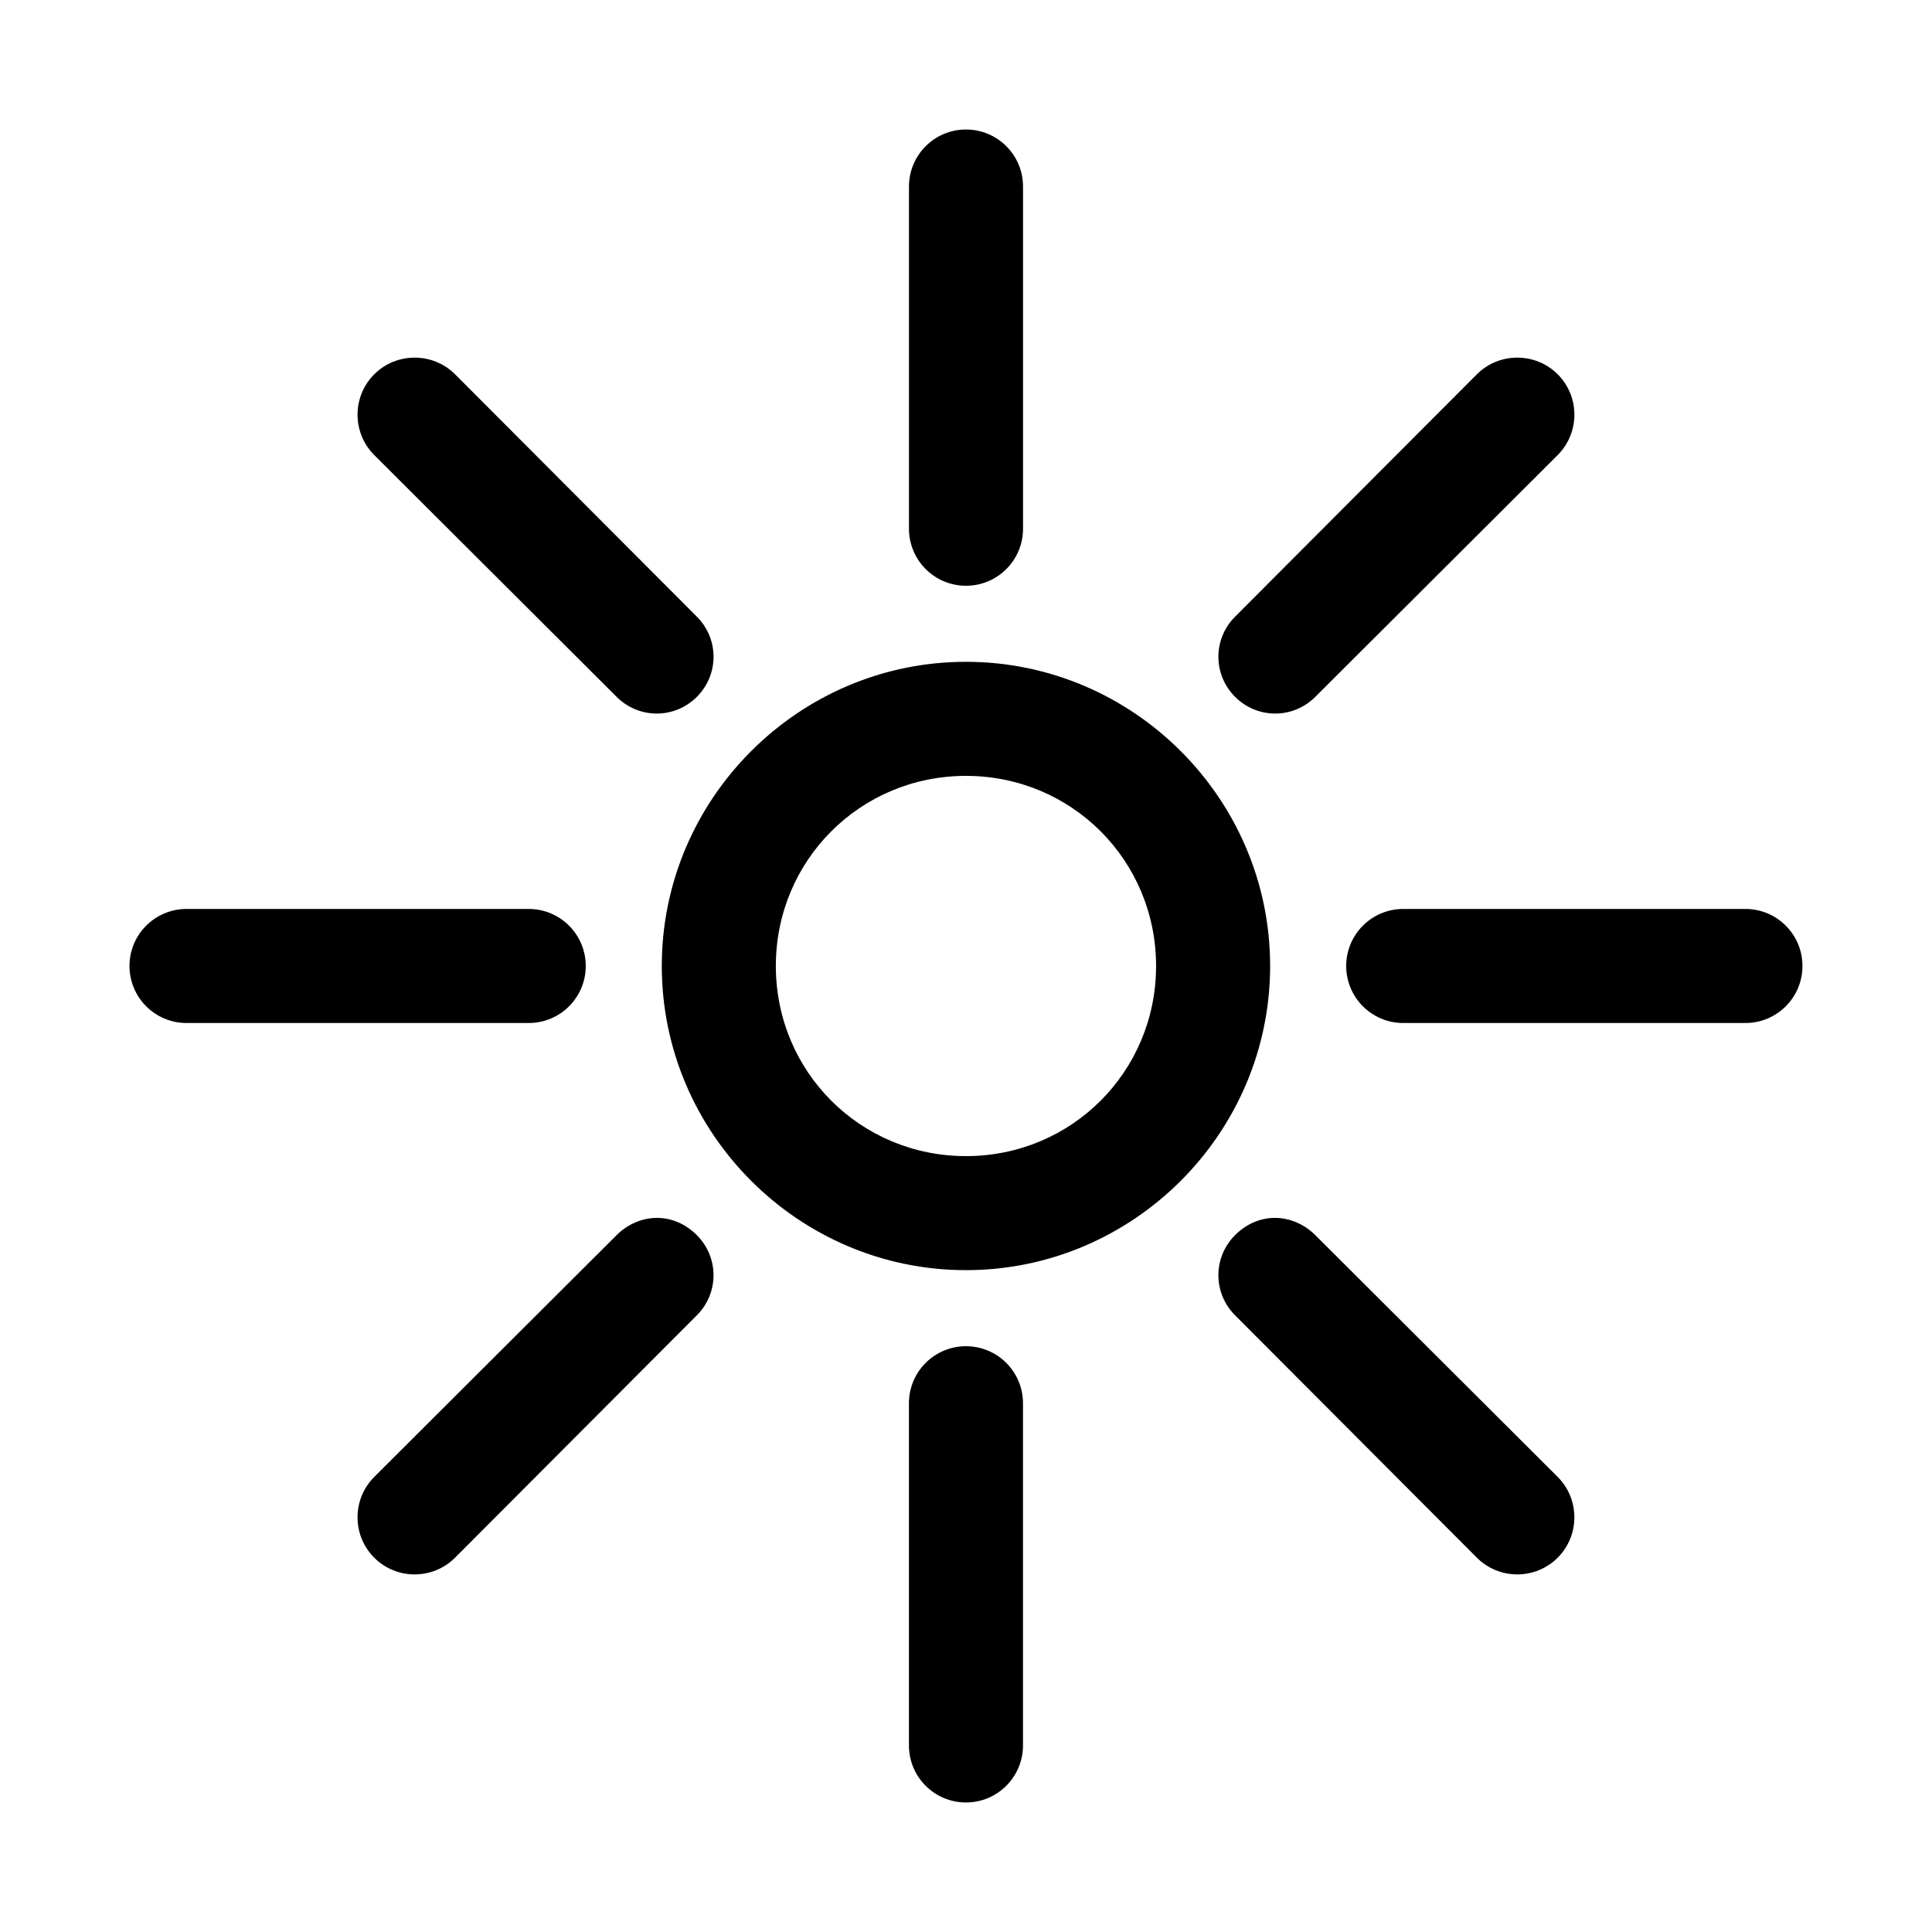
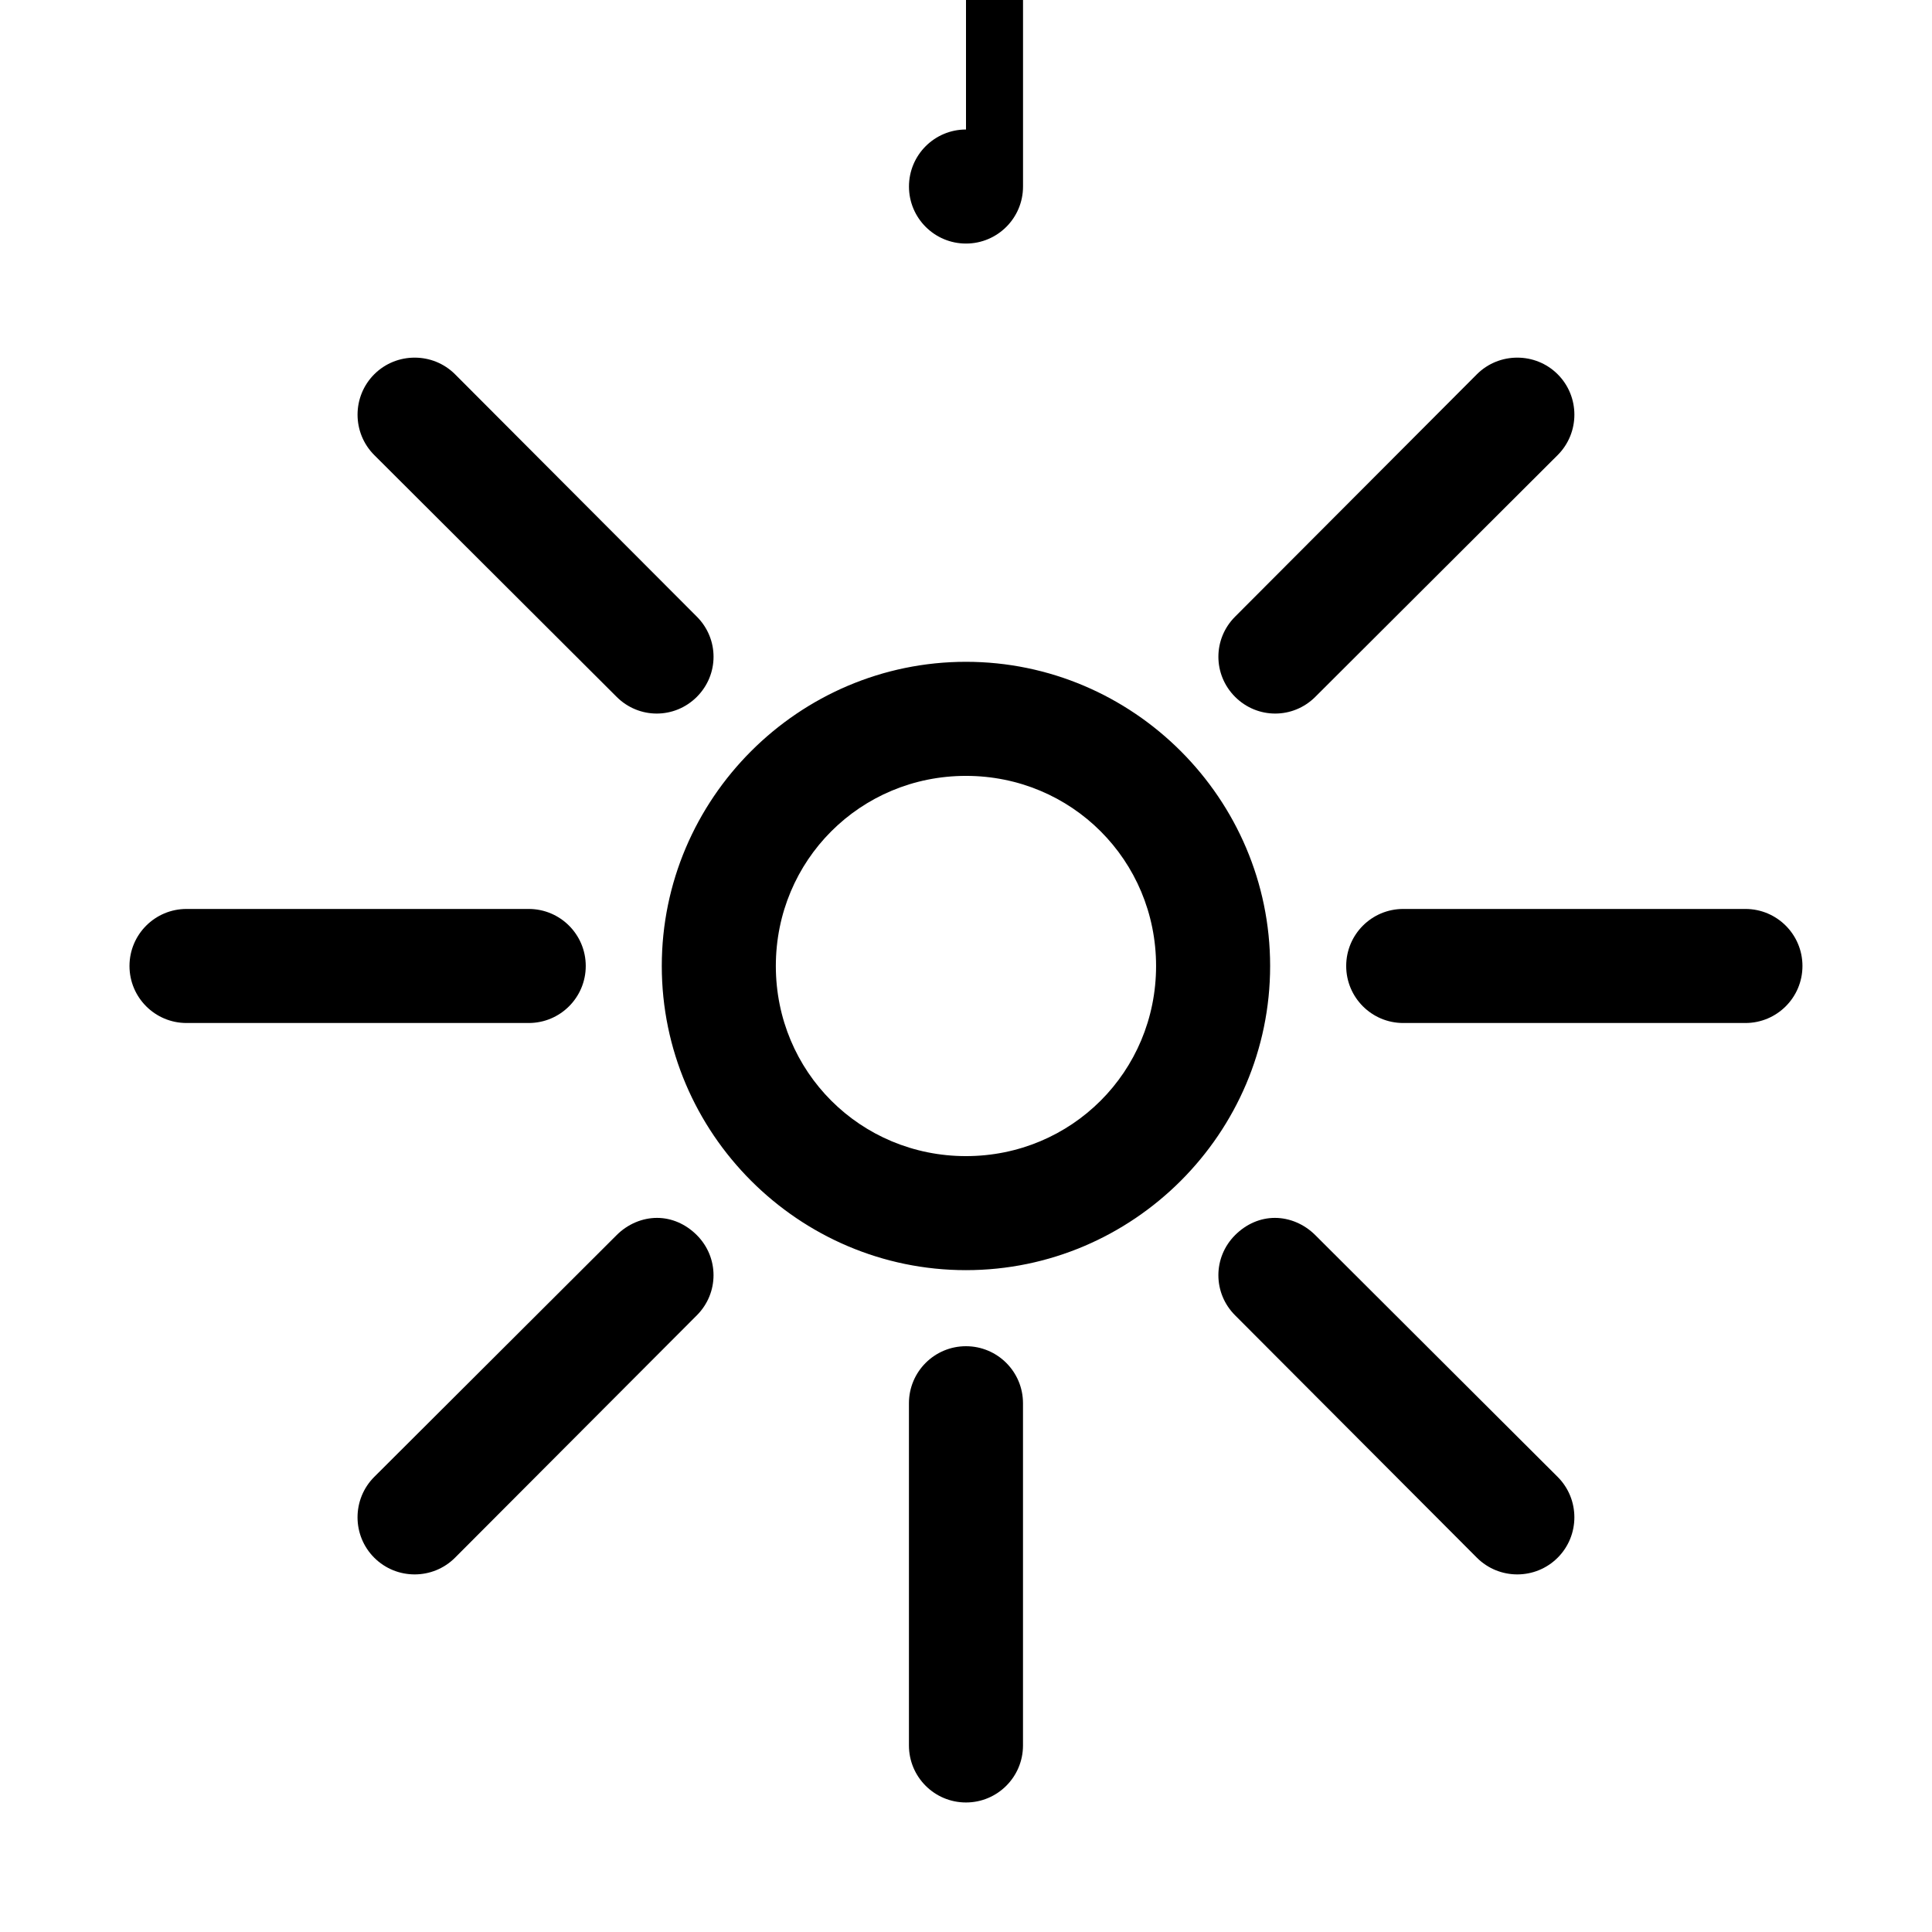
<svg xmlns="http://www.w3.org/2000/svg" fill="#000000" width="800px" height="800px" version="1.1" viewBox="144 144 512 512">
-   <path d="m400 178.32c-8.348 0-15.113 6.766-15.113 15.113v90.688c0 8.348 6.766 15.113 15.113 15.113s15.113-6.766 15.113-15.113v-90.688c0-8.348-6.766-15.113-15.113-15.113zm-146.11 60.457c-3.867 0-7.754 1.457-10.707 4.41-5.902 5.902-5.902 15.508 0 21.41l64.234 64.078c5.902 5.902 15.352 5.902 21.254 0 5.902-5.902 5.902-15.352 0-21.254l-64.078-64.234c-2.953-2.953-6.836-4.41-10.707-4.41zm292.21 0c-3.867 0-7.754 1.457-10.707 4.41l-64.078 64.234c-5.902 5.902-5.902 15.352 0 21.254 5.902 5.902 15.352 5.902 21.254 0l64.234-64.078c5.902-5.902 5.902-15.508 0-21.41-2.953-2.953-6.84-4.41-10.707-4.41zm-146.11 80.609c-44.34 0-80.609 36.27-80.609 80.609s36.27 80.609 80.609 80.609 80.609-36.27 80.609-80.609-36.27-80.609-80.609-80.609zm0 30.23c28.004 0 50.383 22.379 50.383 50.383s-22.379 50.383-50.383 50.383-50.383-22.379-50.383-50.383 22.379-50.383 50.383-50.383zm-206.56 35.266c-8.348 0-15.113 6.766-15.113 15.113s6.766 15.113 15.113 15.113h90.688c8.348 0 15.113-6.766 15.113-15.113s-6.766-15.113-15.113-15.113zm322.44 0c-8.348 0-15.113 6.766-15.113 15.113s6.766 15.113 15.113 15.113h90.688c8.348 0 15.113-6.766 15.113-15.113s-6.766-15.113-15.113-15.113zm-197.75 81.871c-3.867 0-7.754 1.613-10.707 4.566l-64.234 64.078c-5.902 5.902-5.902 15.512 0 21.41 5.902 5.902 15.508 5.902 21.41 0l64.078-64.234c5.902-5.902 5.902-15.352 0-21.254-2.949-2.949-6.68-4.566-10.547-4.566zm163.74 0c-3.867 0-7.598 1.613-10.547 4.566-5.902 5.902-5.902 15.352 0 21.254l64.078 64.234c5.902 5.902 15.508 5.902 21.41 0s5.902-15.512 0-21.41l-64.234-64.078c-2.953-2.949-6.84-4.566-10.707-4.566zm-81.867 34.008c-8.348 0-15.113 6.766-15.113 15.113v90.688c0 8.348 6.766 15.113 15.113 15.113s15.113-6.766 15.113-15.113v-90.688c0-8.348-6.766-15.113-15.113-15.113z" />
+   <path d="m400 178.32c-8.348 0-15.113 6.766-15.113 15.113c0 8.348 6.766 15.113 15.113 15.113s15.113-6.766 15.113-15.113v-90.688c0-8.348-6.766-15.113-15.113-15.113zm-146.11 60.457c-3.867 0-7.754 1.457-10.707 4.41-5.902 5.902-5.902 15.508 0 21.41l64.234 64.078c5.902 5.902 15.352 5.902 21.254 0 5.902-5.902 5.902-15.352 0-21.254l-64.078-64.234c-2.953-2.953-6.836-4.41-10.707-4.41zm292.21 0c-3.867 0-7.754 1.457-10.707 4.41l-64.078 64.234c-5.902 5.902-5.902 15.352 0 21.254 5.902 5.902 15.352 5.902 21.254 0l64.234-64.078c5.902-5.902 5.902-15.508 0-21.41-2.953-2.953-6.84-4.41-10.707-4.41zm-146.11 80.609c-44.34 0-80.609 36.27-80.609 80.609s36.27 80.609 80.609 80.609 80.609-36.27 80.609-80.609-36.27-80.609-80.609-80.609zm0 30.23c28.004 0 50.383 22.379 50.383 50.383s-22.379 50.383-50.383 50.383-50.383-22.379-50.383-50.383 22.379-50.383 50.383-50.383zm-206.56 35.266c-8.348 0-15.113 6.766-15.113 15.113s6.766 15.113 15.113 15.113h90.688c8.348 0 15.113-6.766 15.113-15.113s-6.766-15.113-15.113-15.113zm322.44 0c-8.348 0-15.113 6.766-15.113 15.113s6.766 15.113 15.113 15.113h90.688c8.348 0 15.113-6.766 15.113-15.113s-6.766-15.113-15.113-15.113zm-197.75 81.871c-3.867 0-7.754 1.613-10.707 4.566l-64.234 64.078c-5.902 5.902-5.902 15.512 0 21.41 5.902 5.902 15.508 5.902 21.41 0l64.078-64.234c5.902-5.902 5.902-15.352 0-21.254-2.949-2.949-6.68-4.566-10.547-4.566zm163.74 0c-3.867 0-7.598 1.613-10.547 4.566-5.902 5.902-5.902 15.352 0 21.254l64.078 64.234c5.902 5.902 15.508 5.902 21.41 0s5.902-15.512 0-21.41l-64.234-64.078c-2.953-2.949-6.84-4.566-10.707-4.566zm-81.867 34.008c-8.348 0-15.113 6.766-15.113 15.113v90.688c0 8.348 6.766 15.113 15.113 15.113s15.113-6.766 15.113-15.113v-90.688c0-8.348-6.766-15.113-15.113-15.113z" />
</svg>